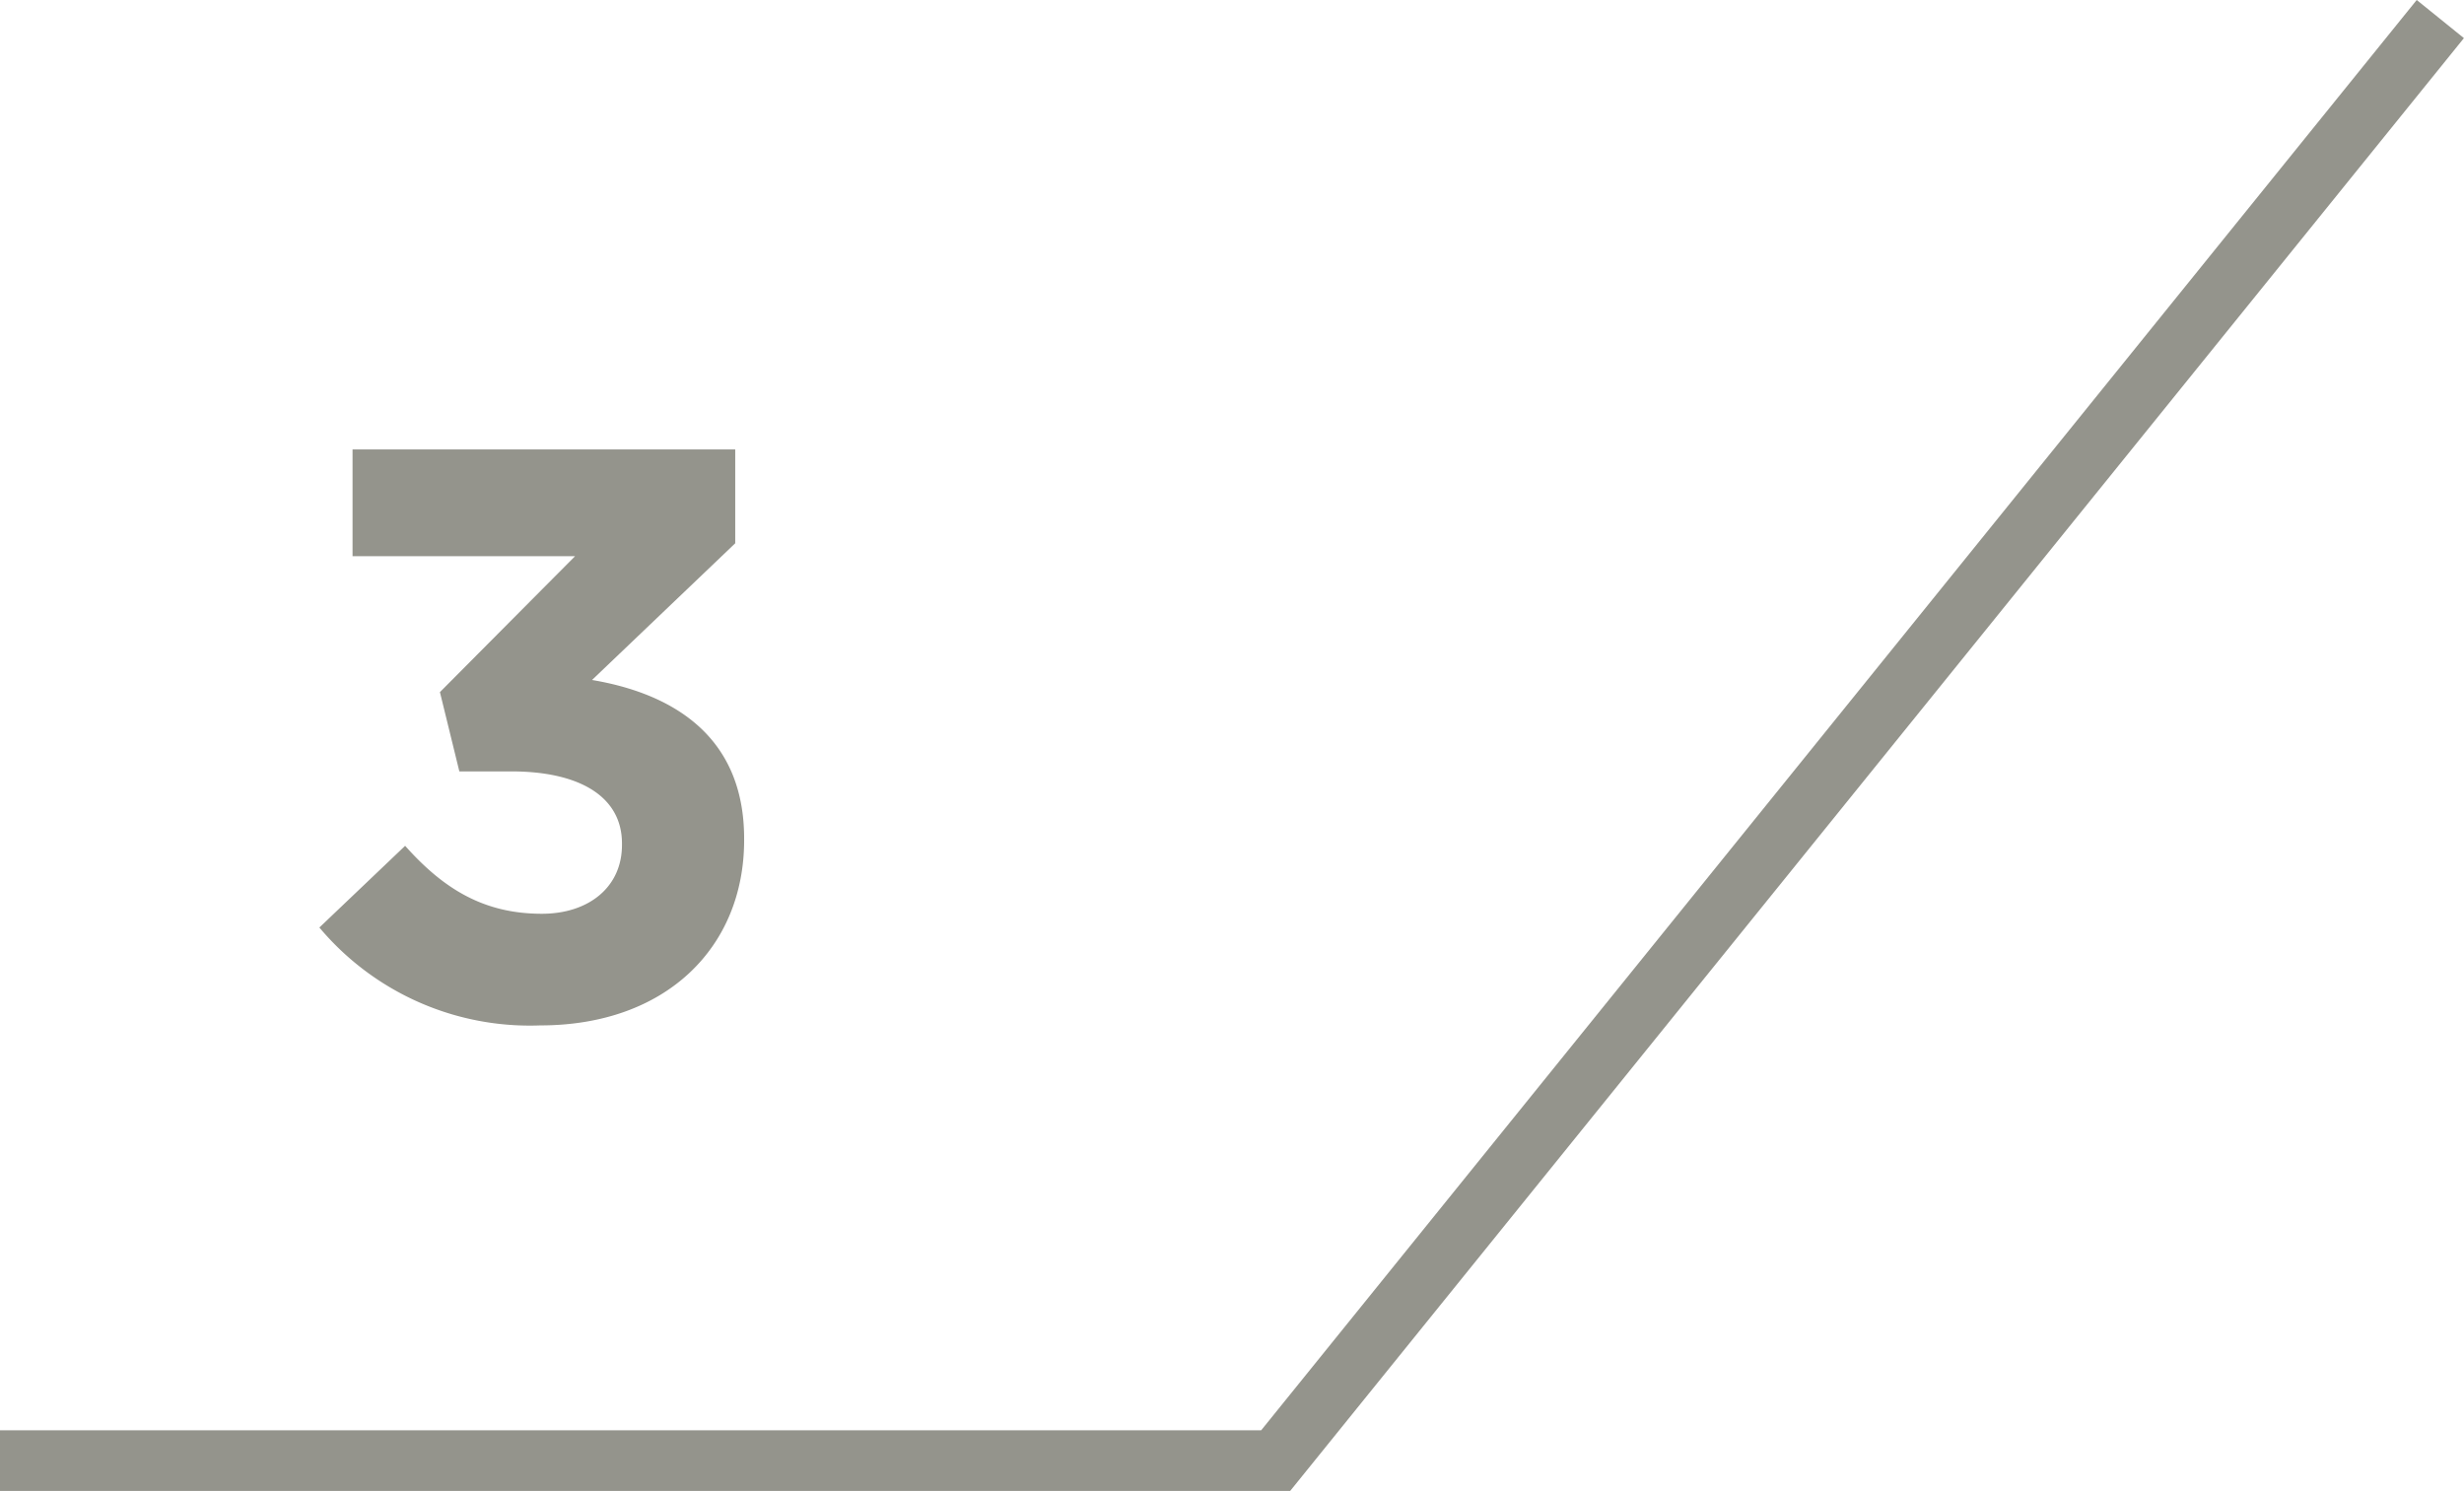
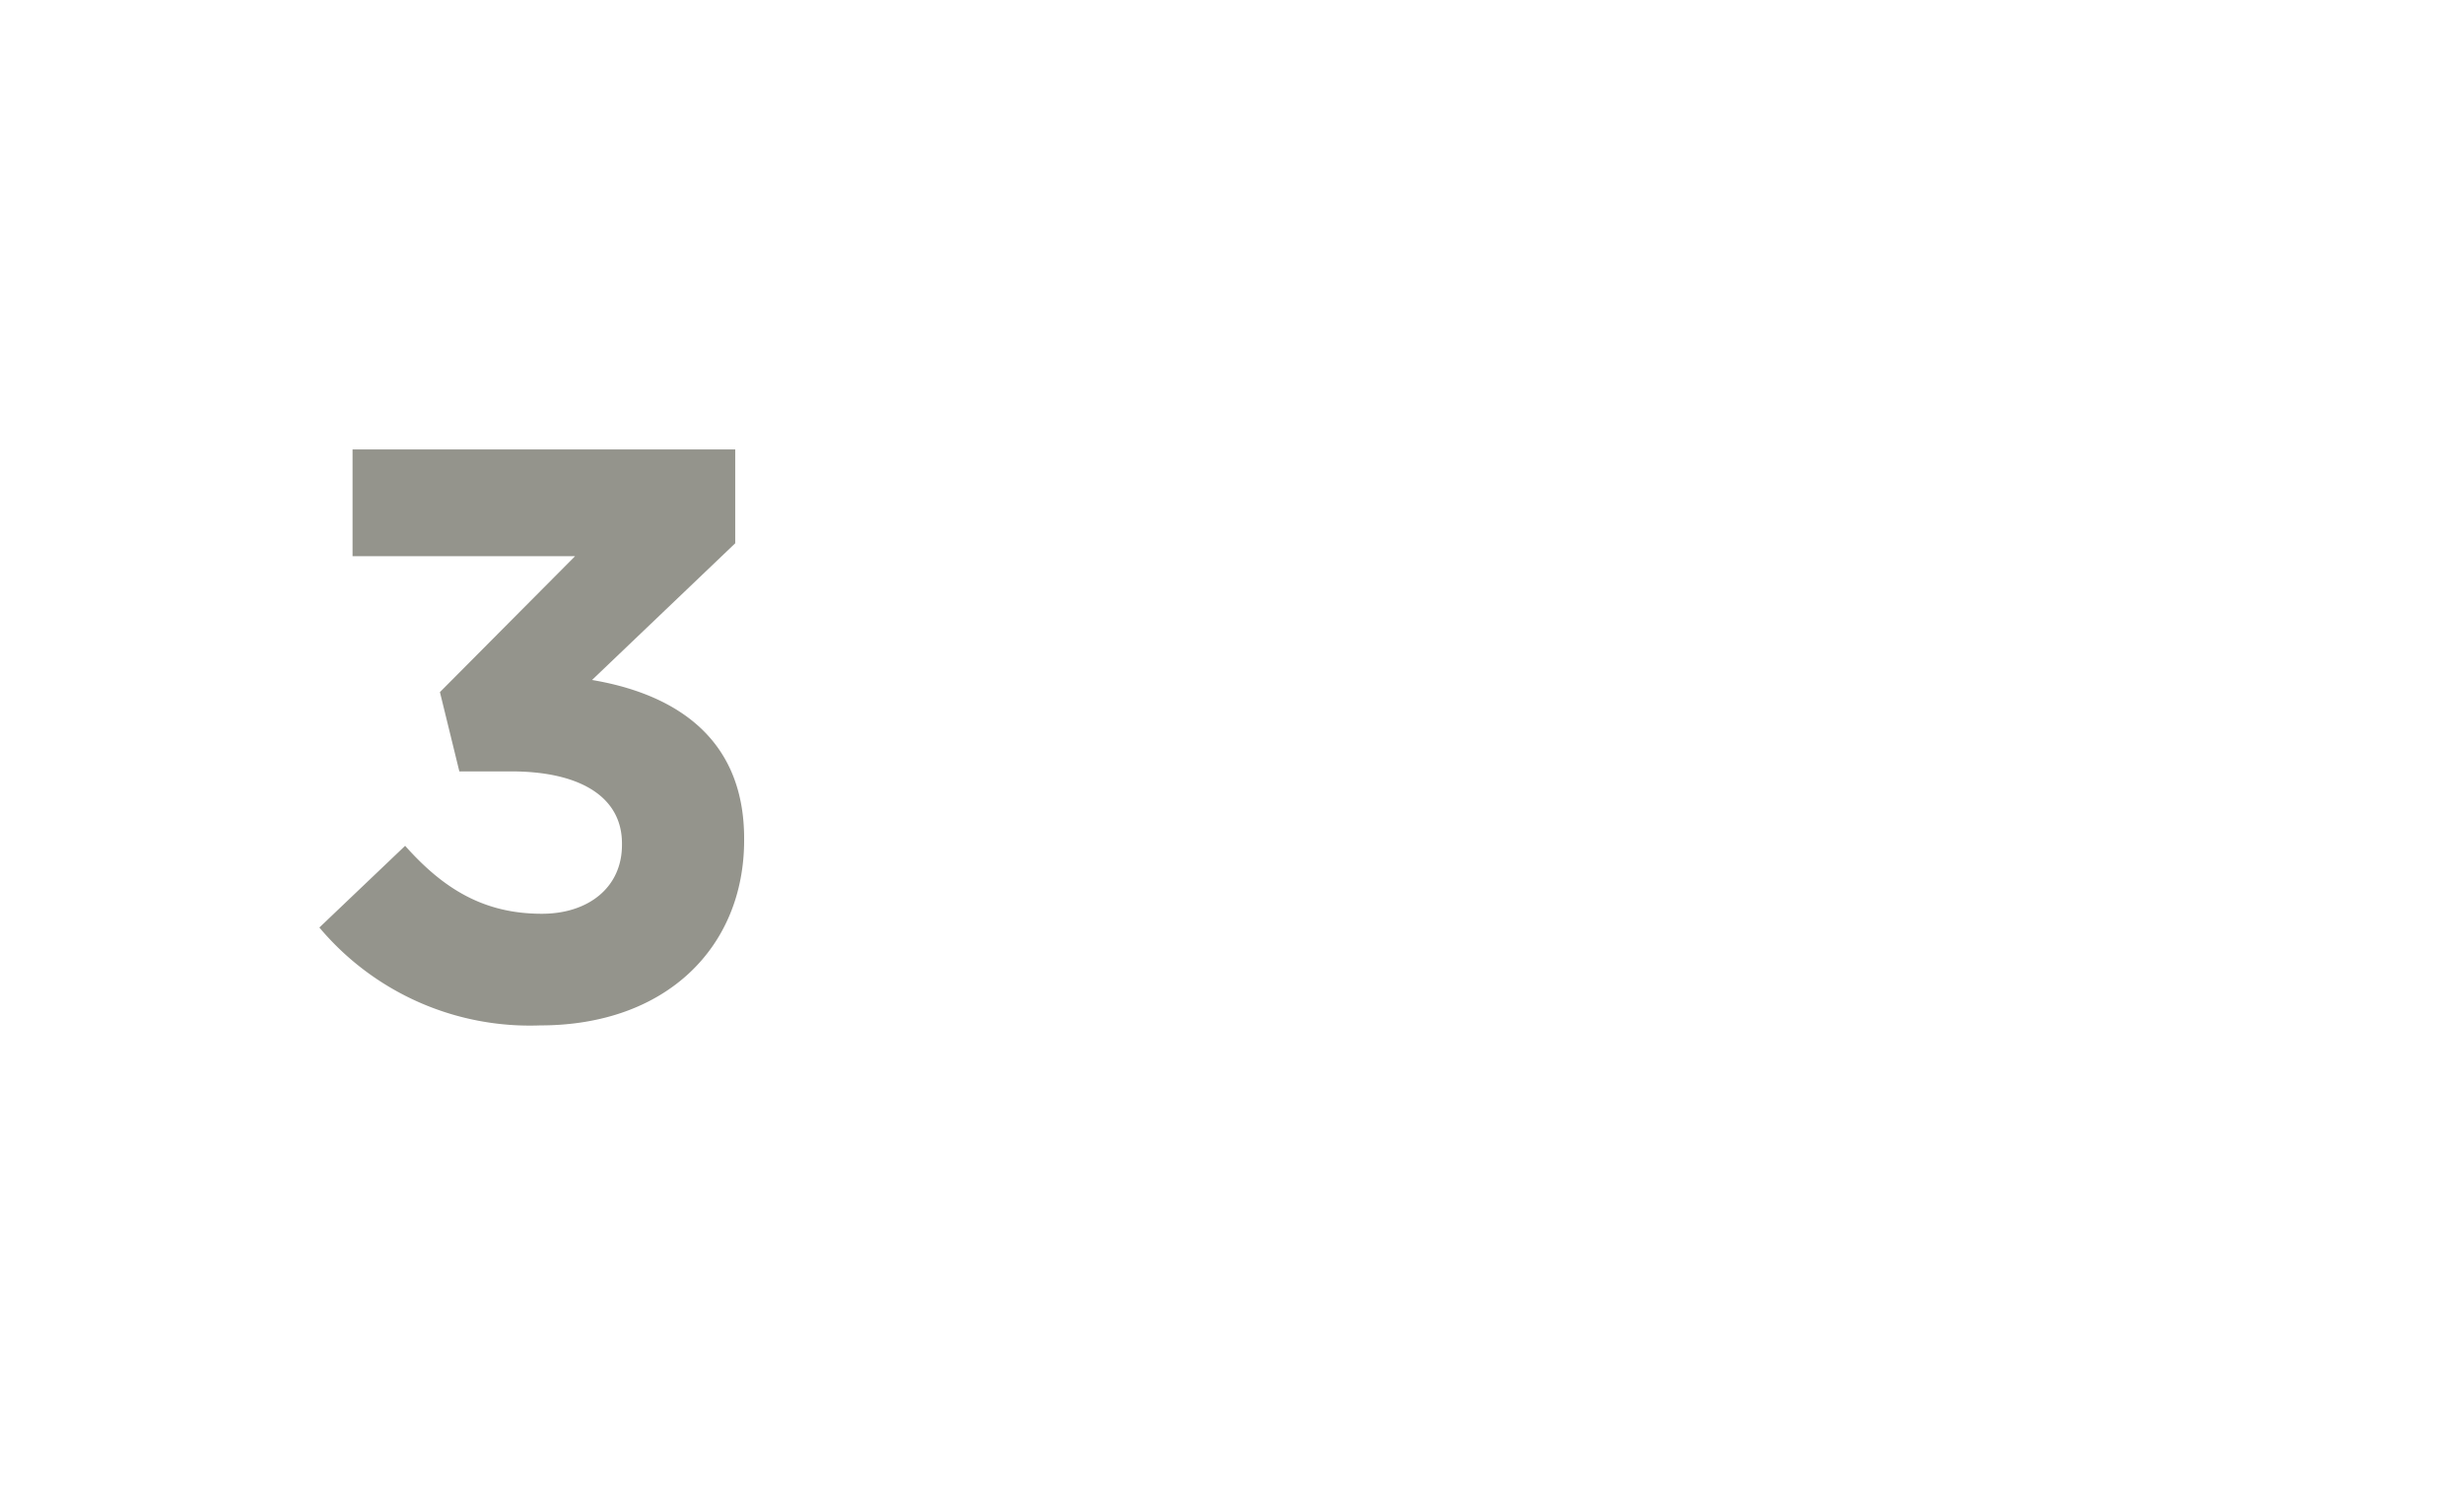
<svg xmlns="http://www.w3.org/2000/svg" width="121.82" height="73.723" viewBox="0 0 121.82 73.723">
  <g id="mobile-indicador-3" transform="translate(-429.31 -817.777)">
-     <path id="Trazado_5" data-name="Trazado 5" d="M2923.251,2347.081h63.069L3043.9,2275.8" transform="translate(-2493.941 -1457.081)" fill="none" stroke="#94948c" stroke-width="3" />
    <path id="Trazado_31" data-name="Trazado 31" d="M27.02,38.48c6.24,0,10.08-3.88,10.08-9.16v-.08c0-5.2-3.72-7.2-7.52-7.84l7.08-6.76V10H17.74v5.28h11L22.06,22l.96,3.92h2.56c3.44,0,5.48,1.28,5.48,3.56v.08c0,2.08-1.64,3.4-3.96,3.4-2.84,0-4.84-1.2-6.76-3.36L16.1,33.64A13.586,13.586,0,0,0,27.02,38.48Z" transform="translate(429 830)" fill="#94948c" />
  </g>
</svg>